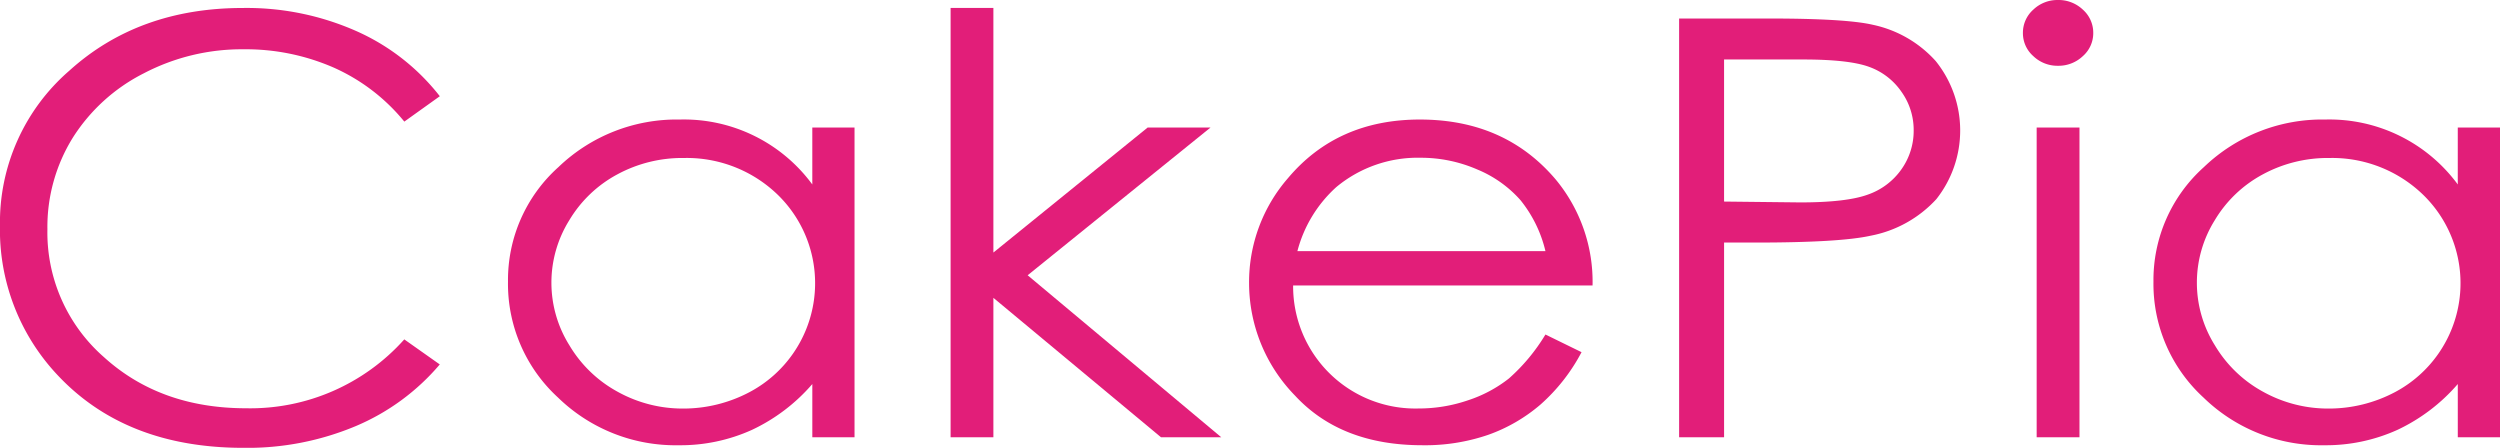
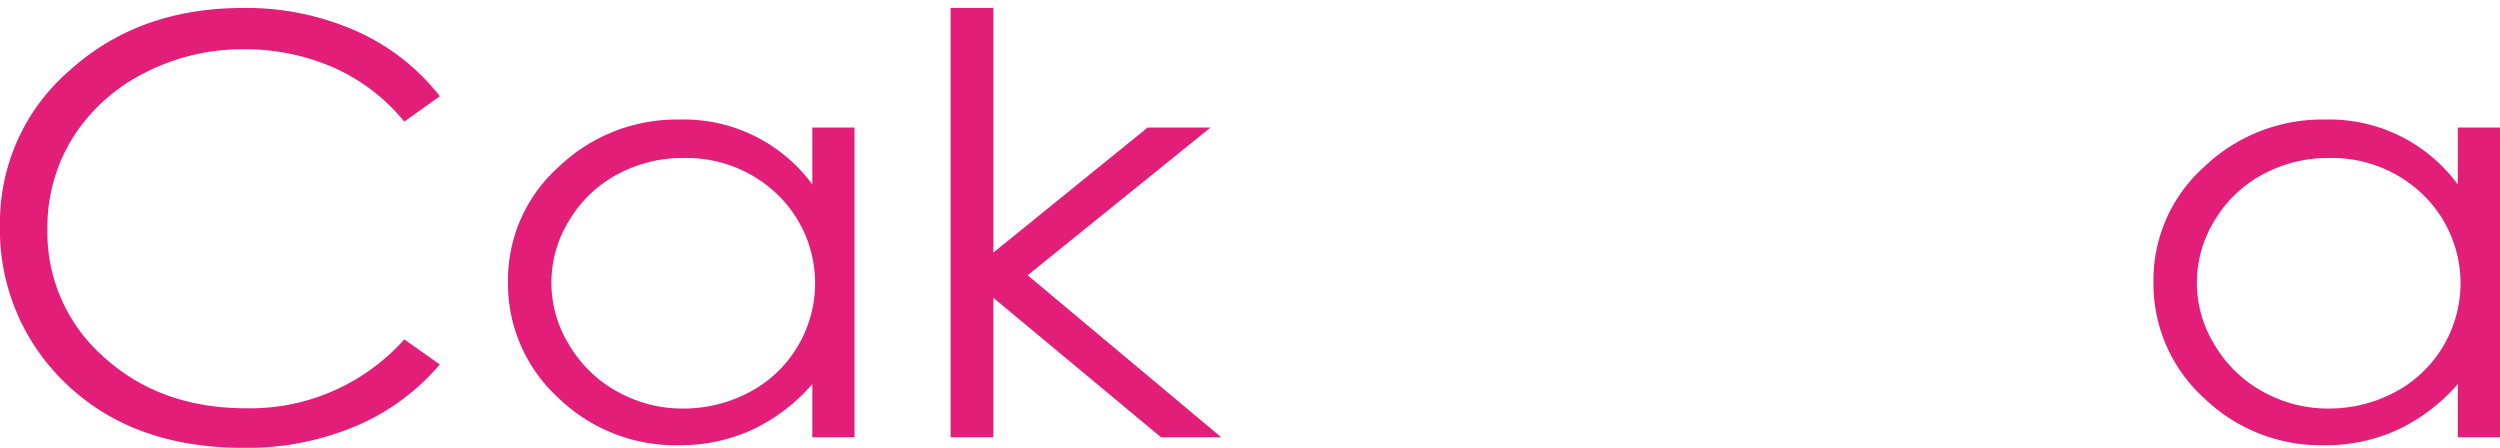
<svg xmlns="http://www.w3.org/2000/svg" id="レイヤー_1" data-name="レイヤー 1" viewBox="0 0 344.75 61.753">
  <defs>
    <style>
      .cls-1 {
        fill: #e21e79;
      }
    </style>
  </defs>
  <title>cakepia</title>
  <path class="cls-1" d="M526.662,856.11l-4.894,3.5a26.441,26.441,0,0,0-9.72-7.441,30.253,30.253,0,0,0-12.464-2.531,29.161,29.161,0,0,0-13.748,3.316,24.848,24.848,0,0,0-9.807,8.911,23.333,23.333,0,0,0-3.479,12.584,22.833,22.833,0,0,0,7.78,17.627q7.783,7.068,19.633,7.066a28.473,28.473,0,0,0,21.8-9.5l4.894,3.455a31,31,0,0,1-11.578,8.5,38.6,38.6,0,0,1-15.5,3q-16.279,0-25.684-10.09a29.192,29.192,0,0,1-7.887-20.571,27.667,27.667,0,0,1,9.552-21.337q9.554-8.653,23.934-8.657a37.32,37.32,0,0,1,15.69,3.2A30.054,30.054,0,0,1,526.662,856.11Z" transform="translate(-466.012 -842.841)" />
  <path class="cls-1" d="M583.852,860.427v42.715h-5.821V895.8a25.058,25.058,0,0,1-8.329,6.322,23.906,23.906,0,0,1-10.1,2.118,23.241,23.241,0,0,1-16.638-6.576,21.27,21.27,0,0,1-6.9-16,20.9,20.9,0,0,1,6.959-15.782,23.544,23.544,0,0,1,16.745-6.557,21.98,21.98,0,0,1,18.261,8.952v-7.854Zm-23.6,4.2a18.826,18.826,0,0,0-9.1,2.255,17.155,17.155,0,0,0-6.637,6.333,16.276,16.276,0,0,0,.022,17.252,17.443,17.443,0,0,0,6.677,6.414,18.452,18.452,0,0,0,8.994,2.3A19.5,19.5,0,0,0,569.4,896.9a17,17,0,0,0,3.77-27.29A18.03,18.03,0,0,0,560.255,864.631Z" transform="translate(-466.012 -842.841)" />
  <path class="cls-1" d="M597.1,843.938H603v33.73l21.274-17.241h8.67L607.724,880.8l26.7,22.339h-8.311L603,883.912v19.23H597.1Z" transform="translate(-466.012 -842.841)" />
-   <path class="cls-1" d="M679.129,888.97l4.977,2.435a25.385,25.385,0,0,1-5.657,7.22,22.7,22.7,0,0,1-7.219,4.181,26.807,26.807,0,0,1-9.077,1.433q-11.228,0-17.561-6.848A22.22,22.22,0,0,1,638.26,881.9a21.852,21.852,0,0,1,5.362-14.489q6.8-8.084,18.195-8.086,11.734,0,18.742,8.285a22.086,22.086,0,0,1,5.067,14.6H644.334a16.855,16.855,0,0,0,17.312,16.961,20.953,20.953,0,0,0,6.821-1.135,18.279,18.279,0,0,0,5.636-3.013A25.916,25.916,0,0,0,679.129,888.97Zm0-11.5a17.661,17.661,0,0,0-3.441-7.025,16.2,16.2,0,0,0-5.975-4.24,19.468,19.468,0,0,0-7.812-1.61,17.558,17.558,0,0,0-11.613,4.045,18.006,18.006,0,0,0-5.364,8.83Z" transform="translate(-466.012 -842.841)" />
-   <path class="cls-1" d="M697.561,845.394h12.358q10.629,0,14.34.862a16.131,16.131,0,0,1,8.688,5.006,15.269,15.269,0,0,1,.085,19.042,16.463,16.463,0,0,1-9.068,5.043q-4.219.939-15.774.943h-4.428v26.852h-6.2Zm6.2,5.651v19.591l10.5.118q6.369,0,9.322-1.076a9.453,9.453,0,0,0,4.638-3.489,9.165,9.165,0,0,0,1.687-5.386,9.045,9.045,0,0,0-1.687-5.308,9.166,9.166,0,0,0-4.448-3.43q-2.763-1.017-9.048-1.02Z" transform="translate(-466.012 -842.841)" />
-   <path class="cls-1" d="M749.8,842.841a4.87,4.87,0,0,1,3.443,1.334,4.251,4.251,0,0,1,1.428,3.22,4.2,4.2,0,0,1-1.428,3.179,4.858,4.858,0,0,1-3.443,1.337,4.8,4.8,0,0,1-3.4-1.337,4.2,4.2,0,0,1-1.428-3.179,4.251,4.251,0,0,1,1.428-3.22A4.815,4.815,0,0,1,749.8,842.841Zm-2.932,17.587h5.905v42.715h-5.905Z" transform="translate(-466.012 -842.841)" />
  <path class="cls-1" d="M810.762,860.427v42.715h-5.821V895.8a25.058,25.058,0,0,1-8.329,6.322,23.906,23.906,0,0,1-10.1,2.118,23.241,23.241,0,0,1-16.638-6.576,21.27,21.27,0,0,1-6.9-16,20.9,20.9,0,0,1,6.959-15.782,23.544,23.544,0,0,1,16.745-6.557,21.98,21.98,0,0,1,18.261,8.952v-7.854Zm-23.6,4.2a18.826,18.826,0,0,0-9.1,2.255,17.155,17.155,0,0,0-6.637,6.333,16.276,16.276,0,0,0,.022,17.252,17.443,17.443,0,0,0,6.677,6.414,18.452,18.452,0,0,0,8.994,2.3,19.5,19.5,0,0,0,9.184-2.277,17,17,0,0,0,3.77-27.29A18.03,18.03,0,0,0,787.164,864.631Z" transform="translate(-466.012 -842.841)" />
</svg>